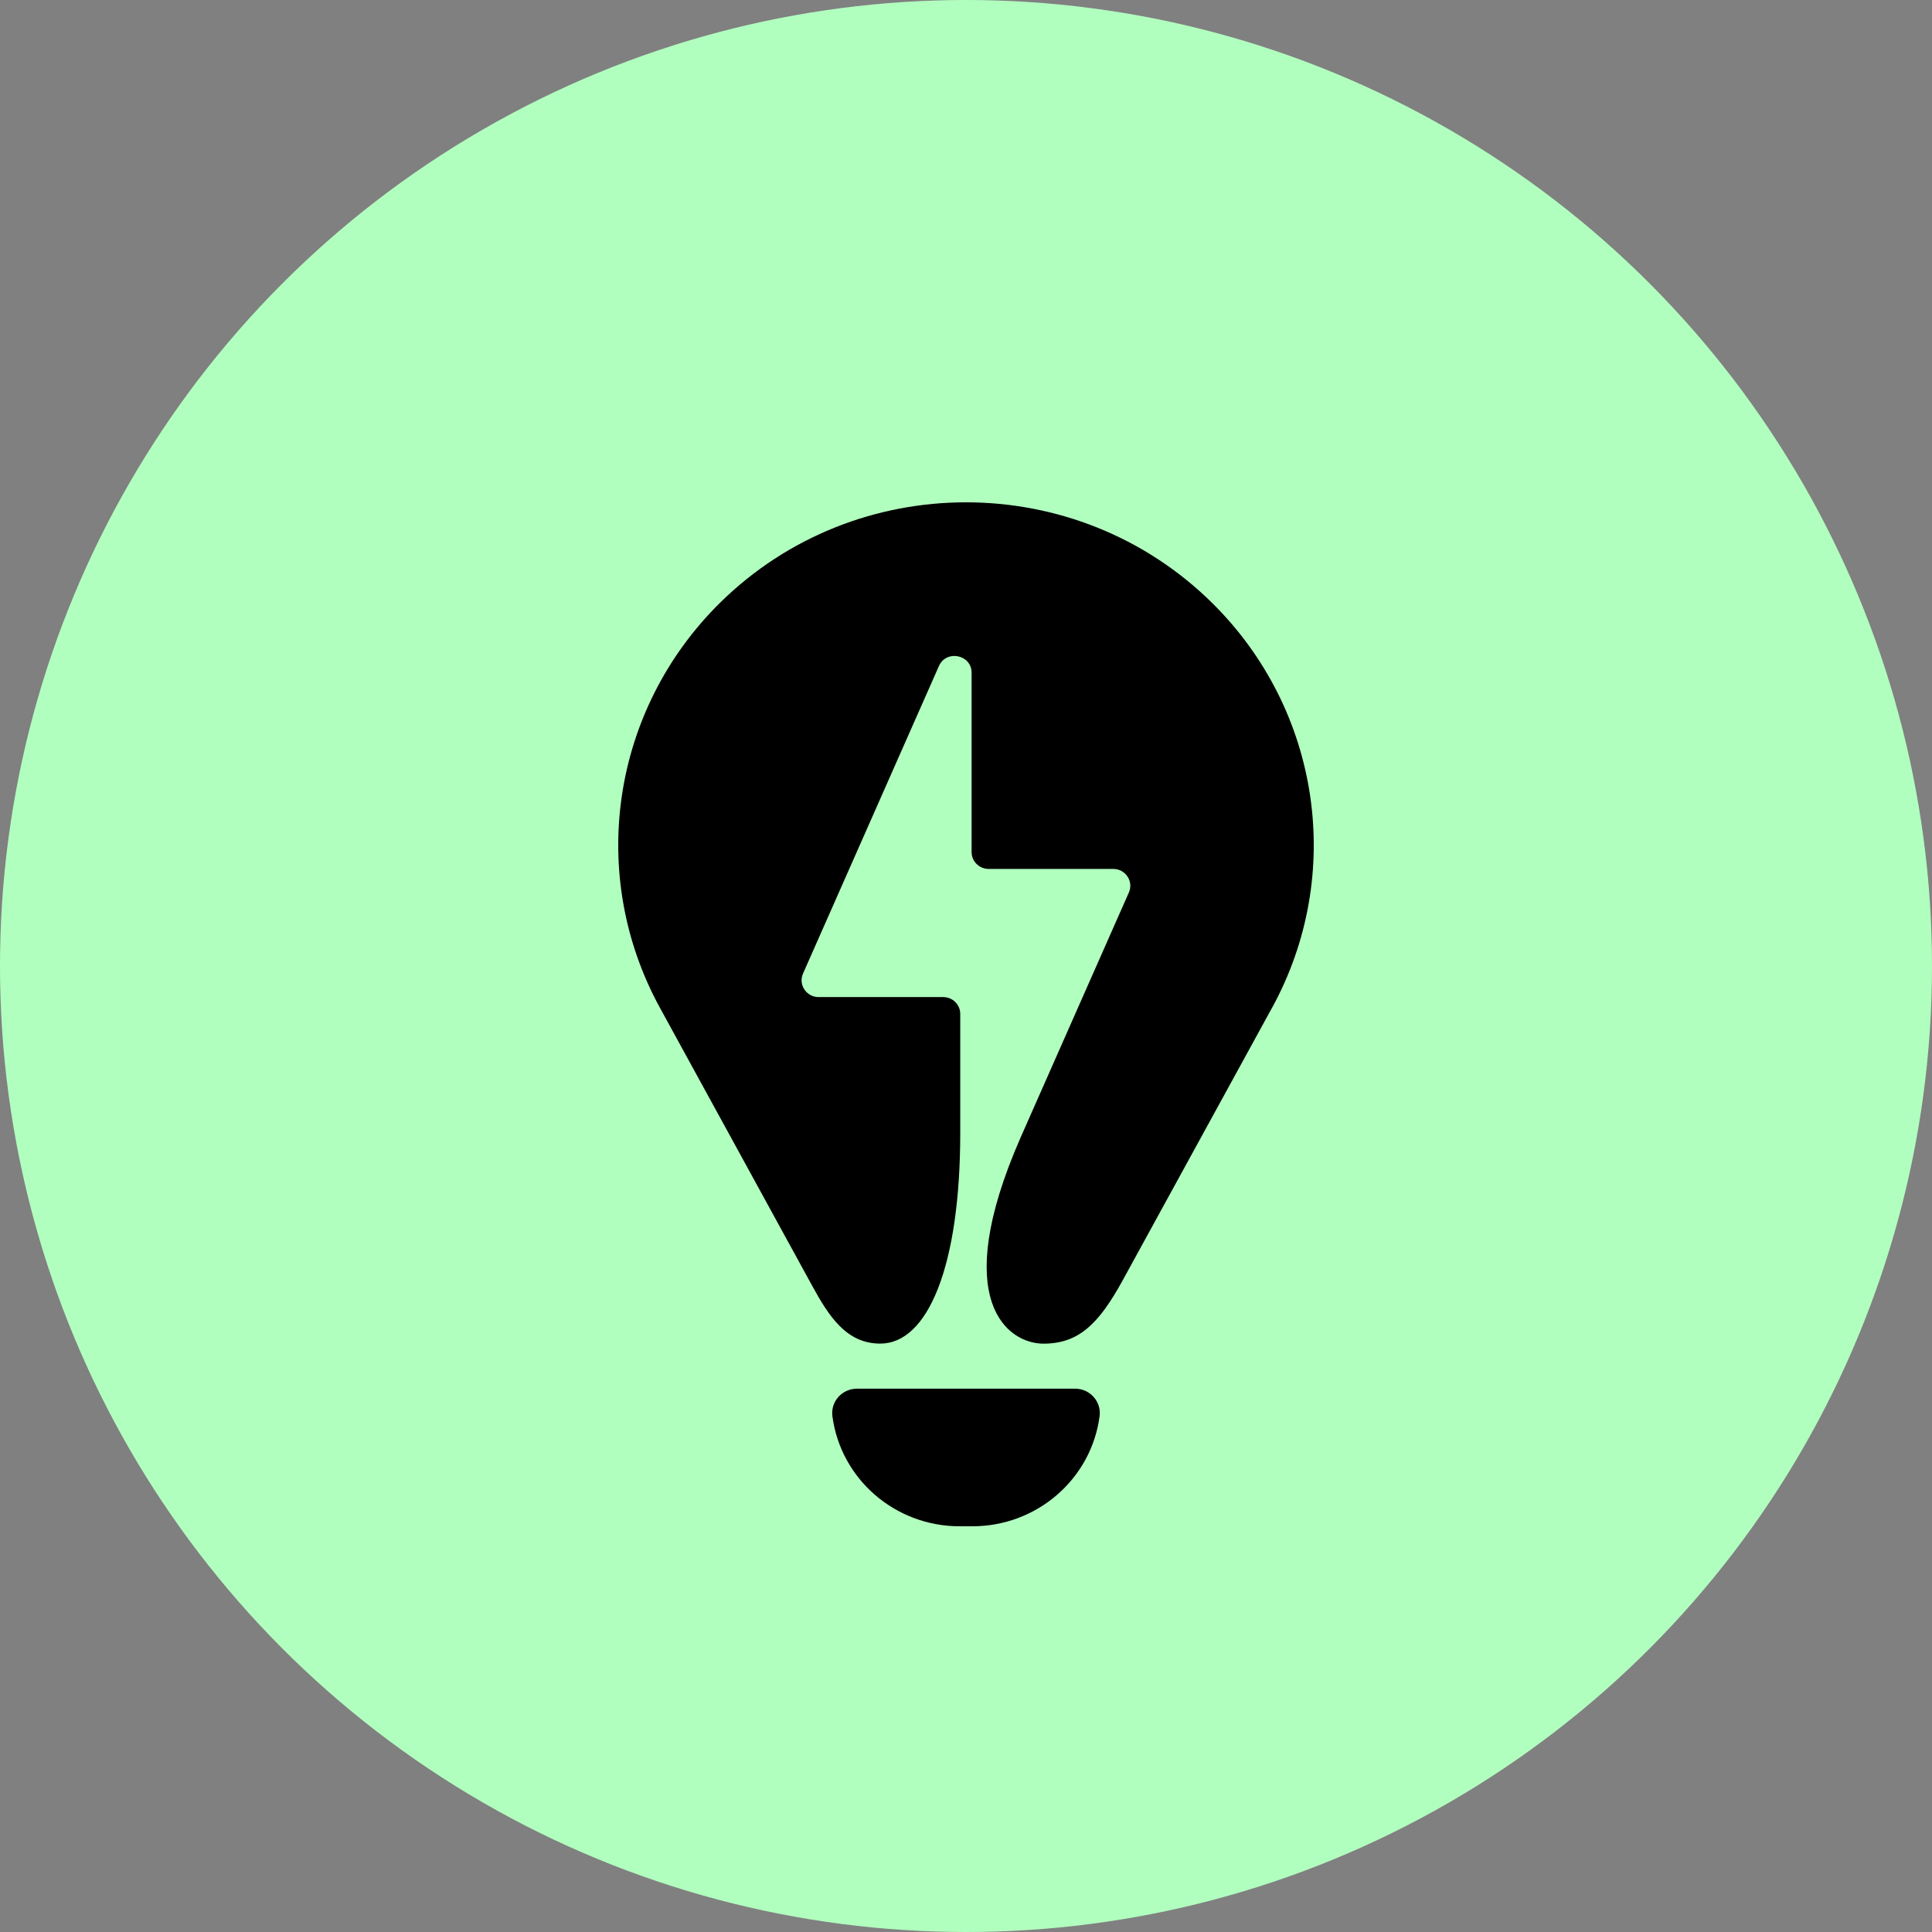
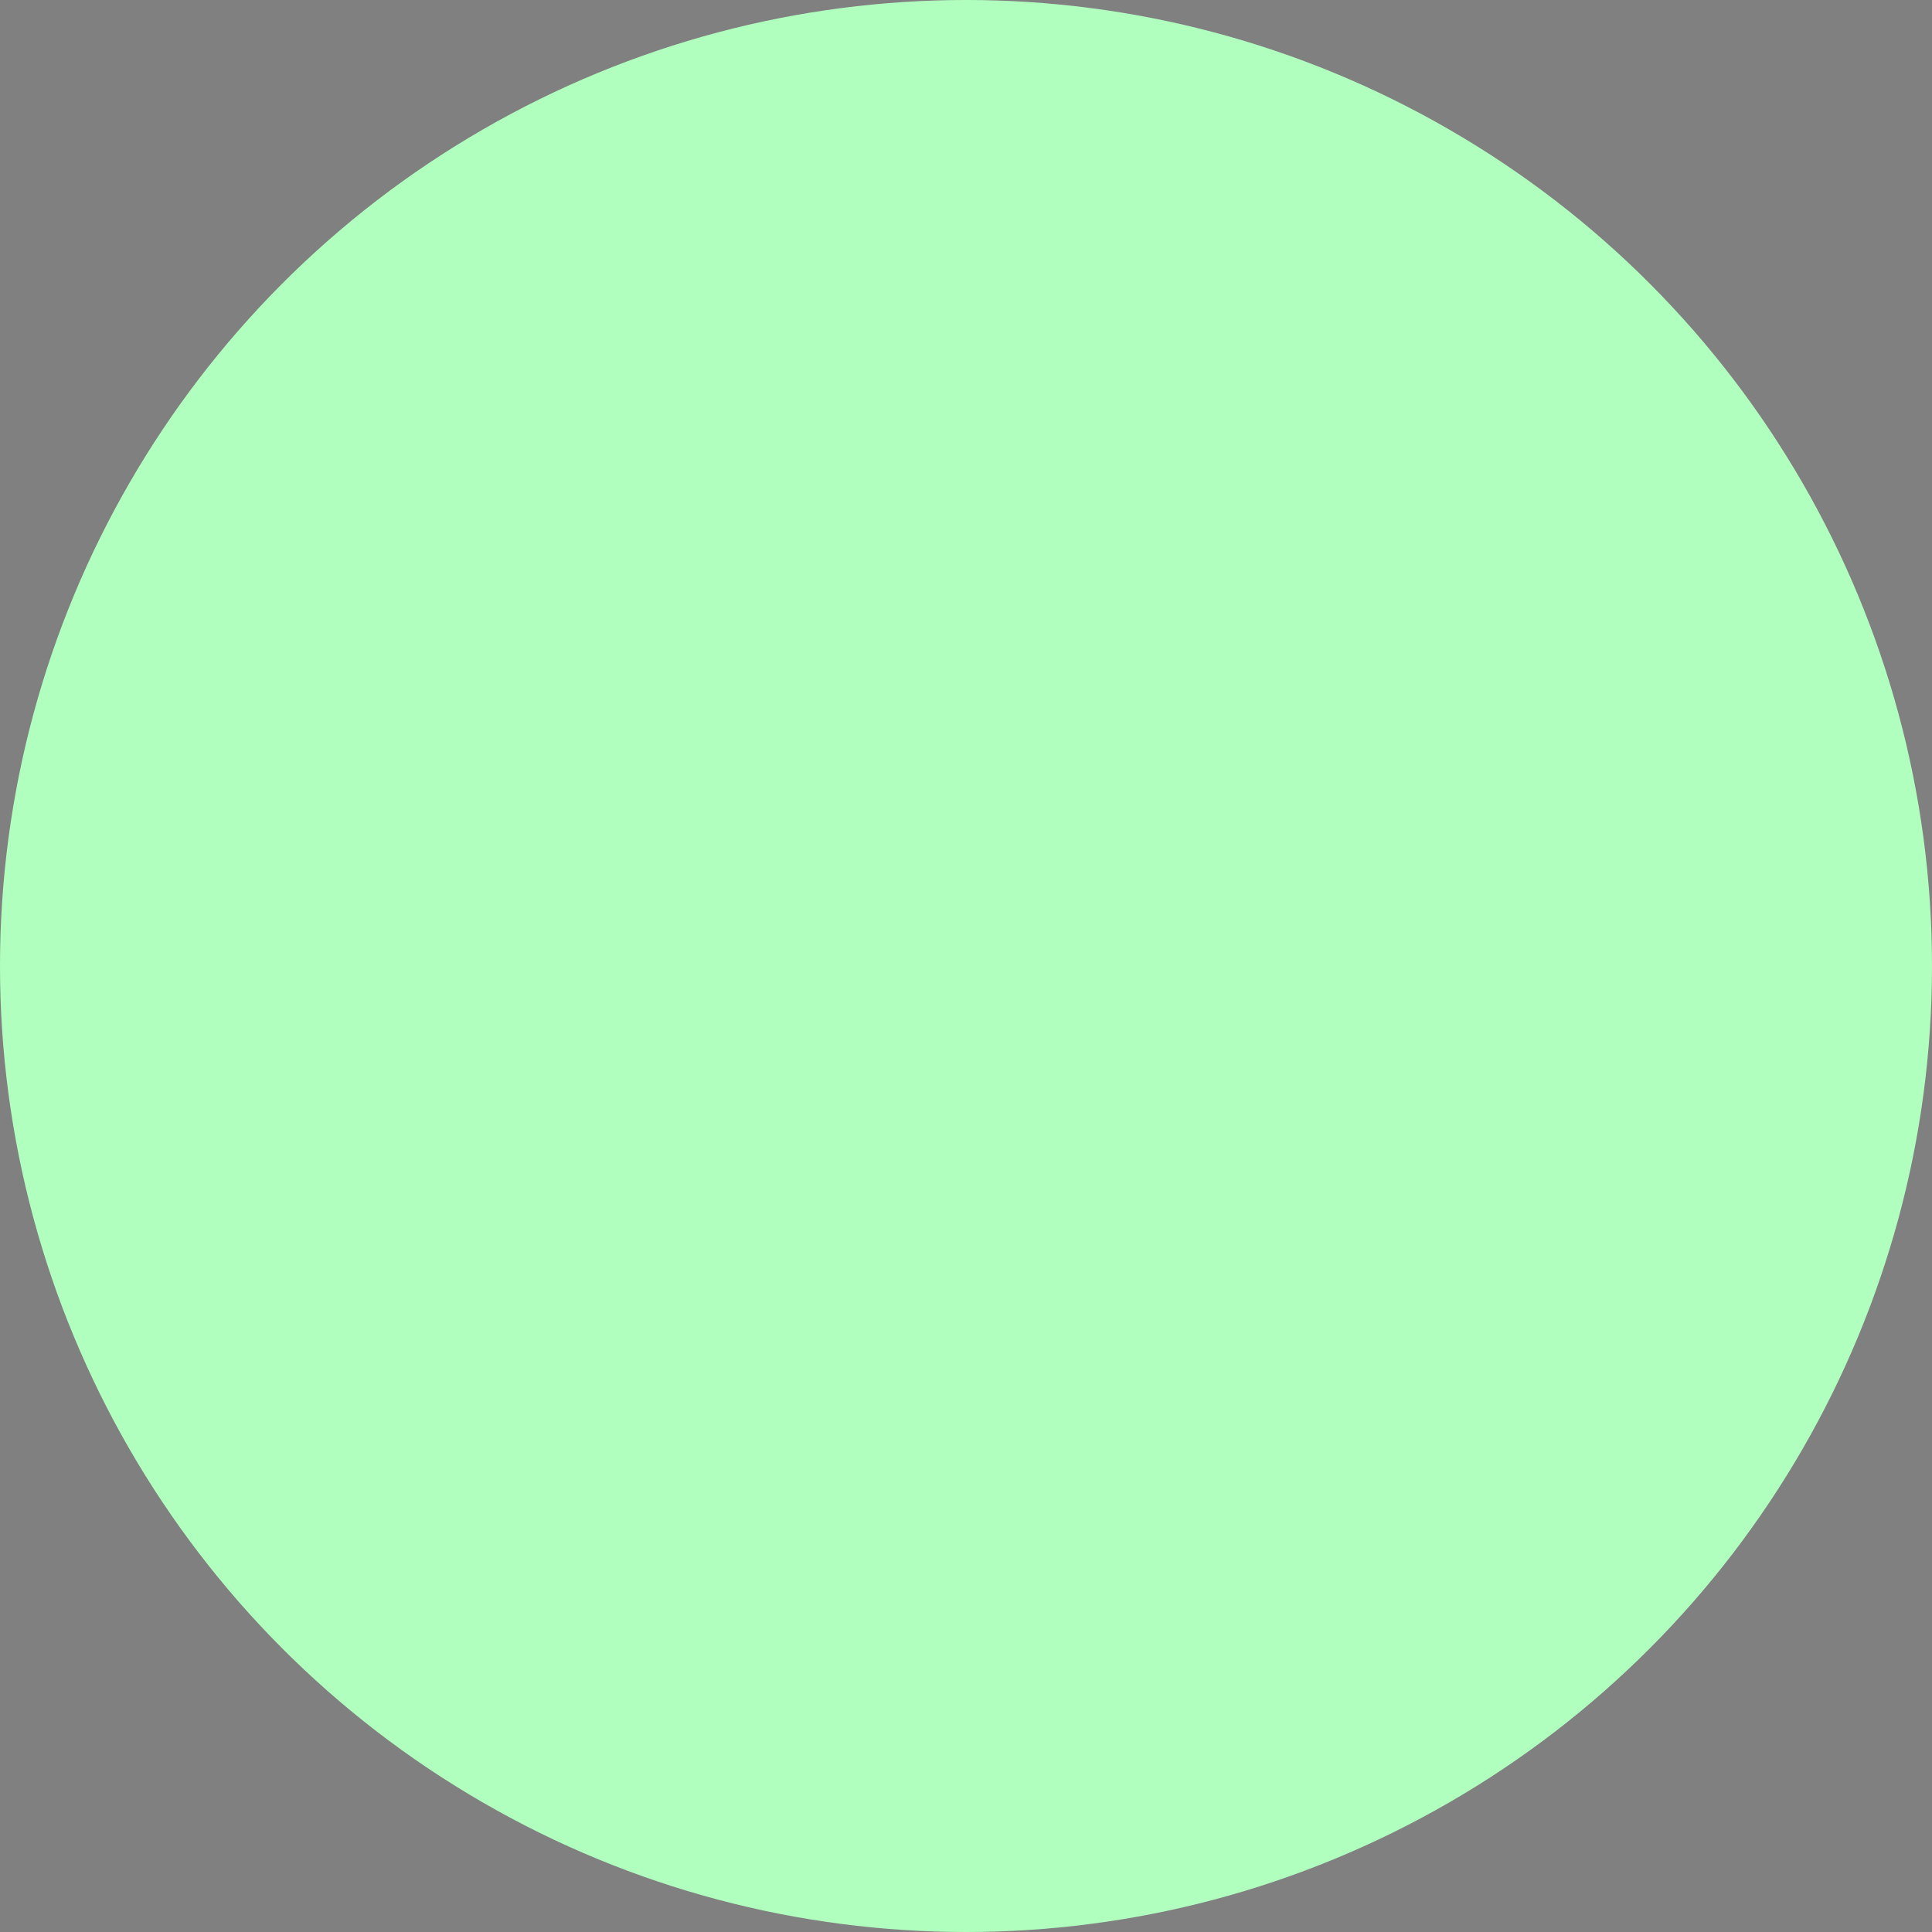
<svg xmlns="http://www.w3.org/2000/svg" width="100px" height="100px" viewBox="0 0 100 100" version="1.1">
  <rect x="0" y="0" width="100" height="100" fill="#808080" stroke="none" />
  <title>greenely-icon</title>
  <desc>Created with Sketch.</desc>
  <g id="ADS" stroke="none" stroke-width="1" fill="none" fill-rule="evenodd">
    <g id="greenely-icon">
      <circle id="Oval" fill="#B1FFBF" cx="50" cy="50" r="50" />
      <g id="657c22512a8c5b1239e6a325_greenely-logo" transform="translate(32, 26)" fill="#000000" fill-rule="nonzero">
-         <path d="M33.836,26.171 L26.114,40.263 C24.877,42.52 23.837,43.548 22.009,43.548 C20.182,43.548 17.099,41.376 20.826,32.877 L26.431,20.193 C26.684,19.618 26.257,18.976 25.621,18.976 L19.174,18.976 C18.686,18.976 18.29,18.585 18.29,18.107 L18.29,8.823 C18.29,7.879 16.979,7.612 16.598,8.476 L9.564,24.392 C9.311,24.966 9.738,25.609 10.374,25.609 L16.82,25.609 C17.309,25.609 17.702,25.999 17.702,26.48 L17.702,32.642 C17.702,39.51 16.036,43.545 13.562,43.545 C11.793,43.545 10.888,42.102 10.029,40.535 L2.162,26.171 C-1.619,19.271 -0.353,10.741 5.272,5.196 C12.301,-1.732 23.699,-1.732 30.728,5.196 C36.353,10.741 37.619,19.271 33.838,26.171 L33.836,26.171 Z M24.915,47.304 C25.015,46.548 24.419,45.878 23.645,45.878 L12.355,45.878 C11.583,45.878 10.985,46.548 11.085,47.304 C11.517,50.561 14.331,53 17.666,53 L18.334,53 C21.667,53 24.483,50.561 24.915,47.304 Z" id="Shape" />
-       </g>
+         </g>
    </g>
  </g>
</svg>